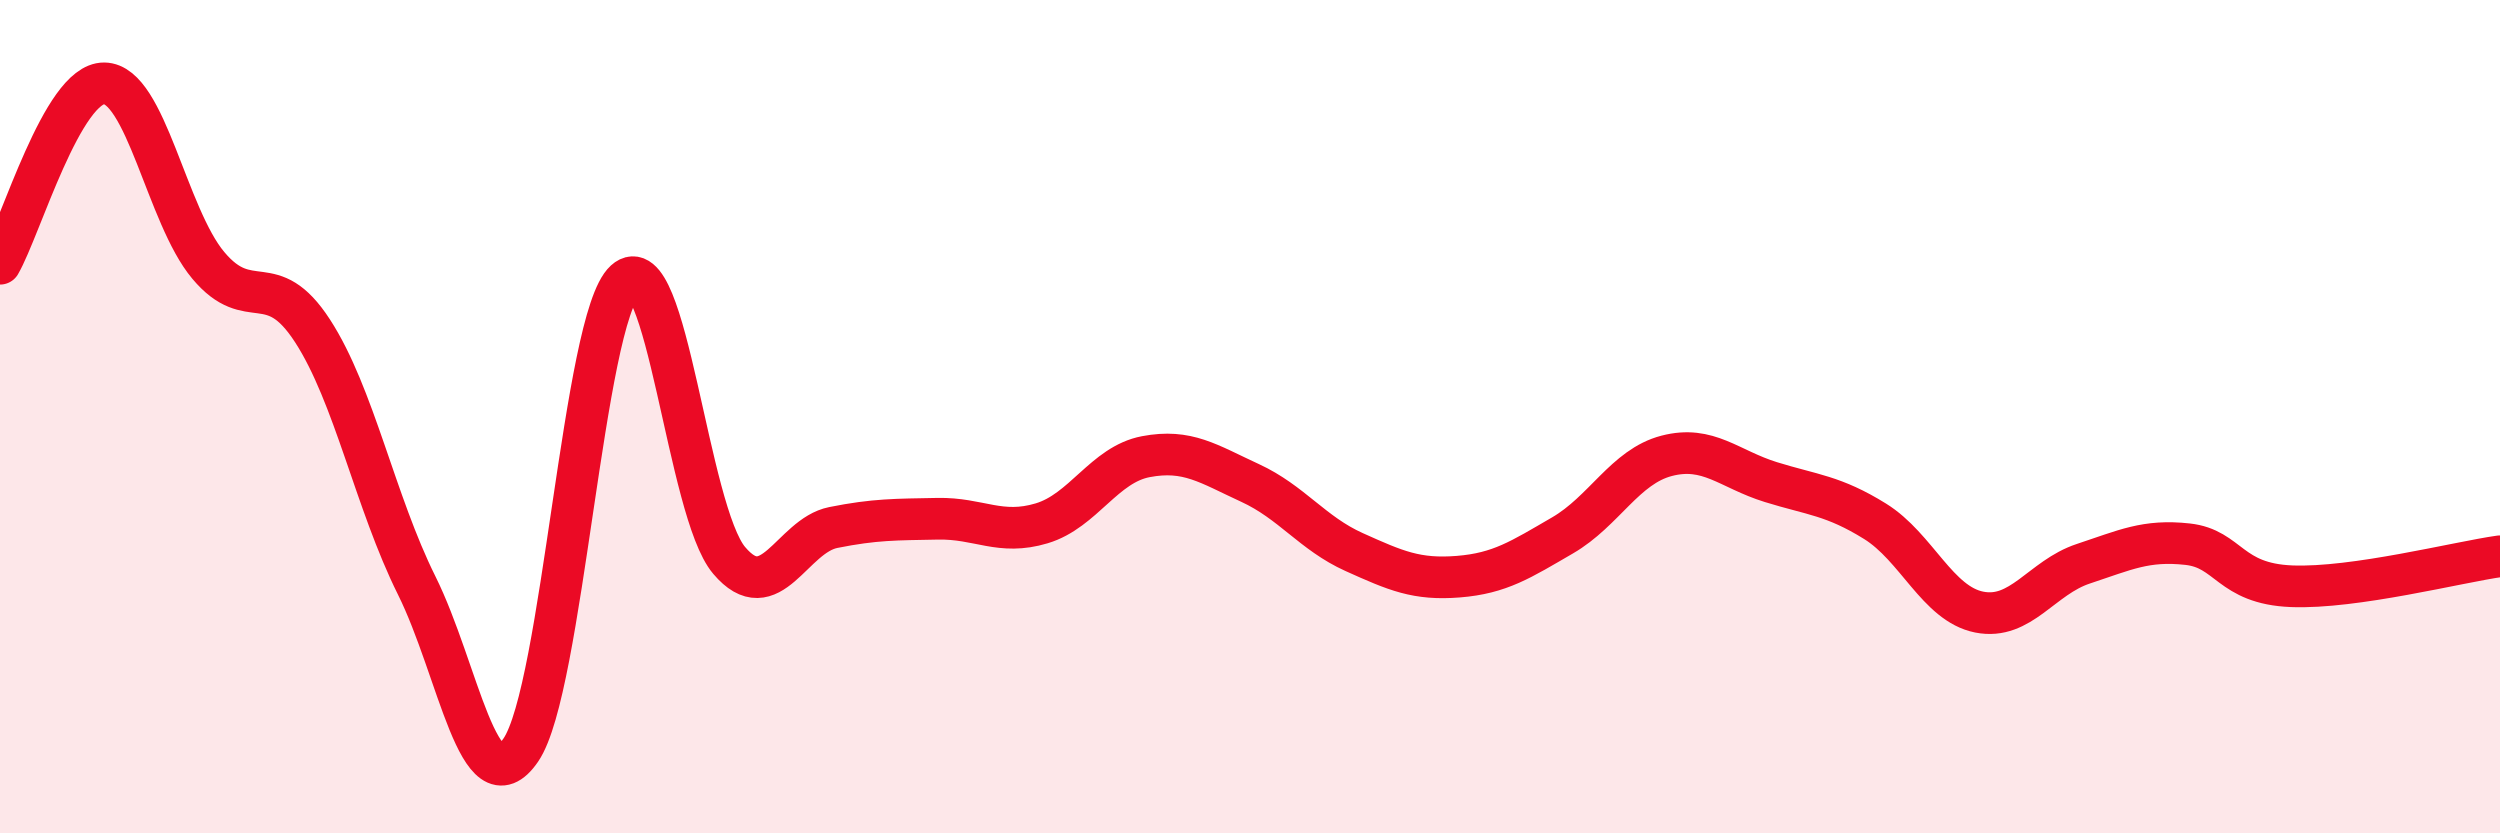
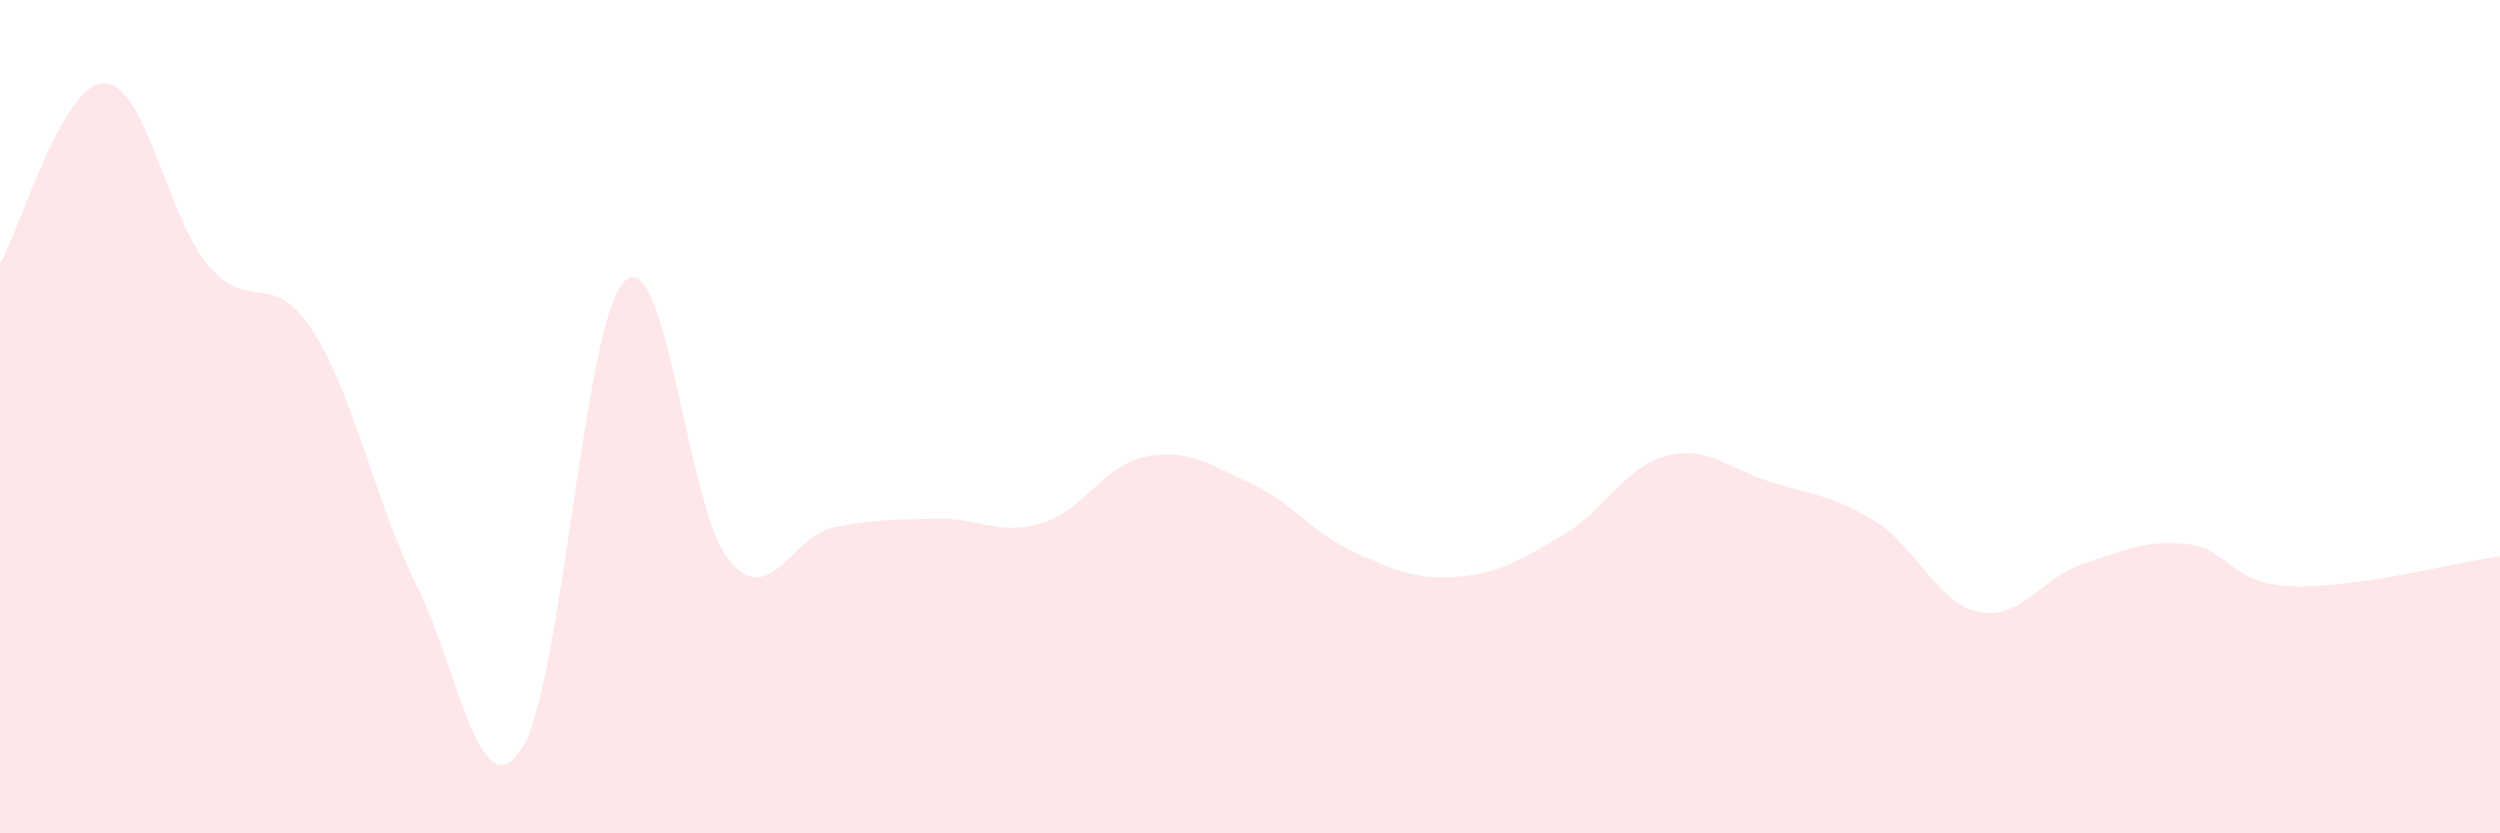
<svg xmlns="http://www.w3.org/2000/svg" width="60" height="20" viewBox="0 0 60 20">
  <path d="M 0,6.33 C 0.5,5.46 1.5,1.99 2.5,2 C 3.5,2.01 4,5.18 5,6.37 C 6,7.56 6.5,6.4 7.5,7.94 C 8.5,9.48 9,12.04 10,14.05 C 11,16.06 11.5,19.46 12.5,18 C 13.5,16.54 14,7.65 15,6.74 C 16,5.83 16.5,12.27 17.5,13.45 C 18.5,14.63 19,12.86 20,12.66 C 21,12.46 21.5,12.47 22.5,12.45 C 23.5,12.43 24,12.86 25,12.56 C 26,12.26 26.5,11.15 27.5,10.96 C 28.5,10.77 29,11.13 30,11.59 C 31,12.05 31.5,12.8 32.5,13.25 C 33.5,13.7 34,13.92 35,13.84 C 36,13.76 36.5,13.43 37.5,12.85 C 38.5,12.27 39,11.2 40,10.94 C 41,10.68 41.5,11.26 42.5,11.57 C 43.5,11.88 44,11.89 45,12.51 C 46,13.13 46.5,14.49 47.5,14.69 C 48.5,14.89 49,13.86 50,13.53 C 51,13.2 51.5,12.95 52.5,13.06 C 53.5,13.17 53.5,14.01 55,14.07 C 56.5,14.13 59,13.49 60,13.35L60 20L0 20Z" fill="#EB0A25" opacity="0.1" stroke-linecap="round" stroke-linejoin="round" />
-   <path d="M 0,6.33 C 0.5,5.46 1.5,1.99 2.5,2 C 3.5,2.01 4,5.18 5,6.37 C 6,7.56 6.5,6.4 7.5,7.94 C 8.5,9.48 9,12.04 10,14.05 C 11,16.06 11.5,19.46 12.5,18 C 13.5,16.54 14,7.65 15,6.74 C 16,5.83 16.5,12.27 17.5,13.45 C 18.5,14.63 19,12.86 20,12.66 C 21,12.46 21.5,12.47 22.5,12.45 C 23.5,12.43 24,12.86 25,12.56 C 26,12.26 26.5,11.15 27.5,10.96 C 28.5,10.77 29,11.13 30,11.59 C 31,12.05 31.5,12.8 32.5,13.25 C 33.5,13.7 34,13.92 35,13.84 C 36,13.76 36.5,13.43 37.5,12.85 C 38.5,12.27 39,11.2 40,10.94 C 41,10.68 41.5,11.26 42.5,11.57 C 43.5,11.88 44,11.89 45,12.51 C 46,13.13 46.5,14.49 47.5,14.69 C 48.5,14.89 49,13.86 50,13.53 C 51,13.2 51.5,12.95 52.5,13.06 C 53.5,13.17 53.5,14.01 55,14.07 C 56.5,14.13 59,13.49 60,13.35" stroke="#EB0A25" stroke-width="1" fill="none" stroke-linecap="round" stroke-linejoin="round" />
</svg>